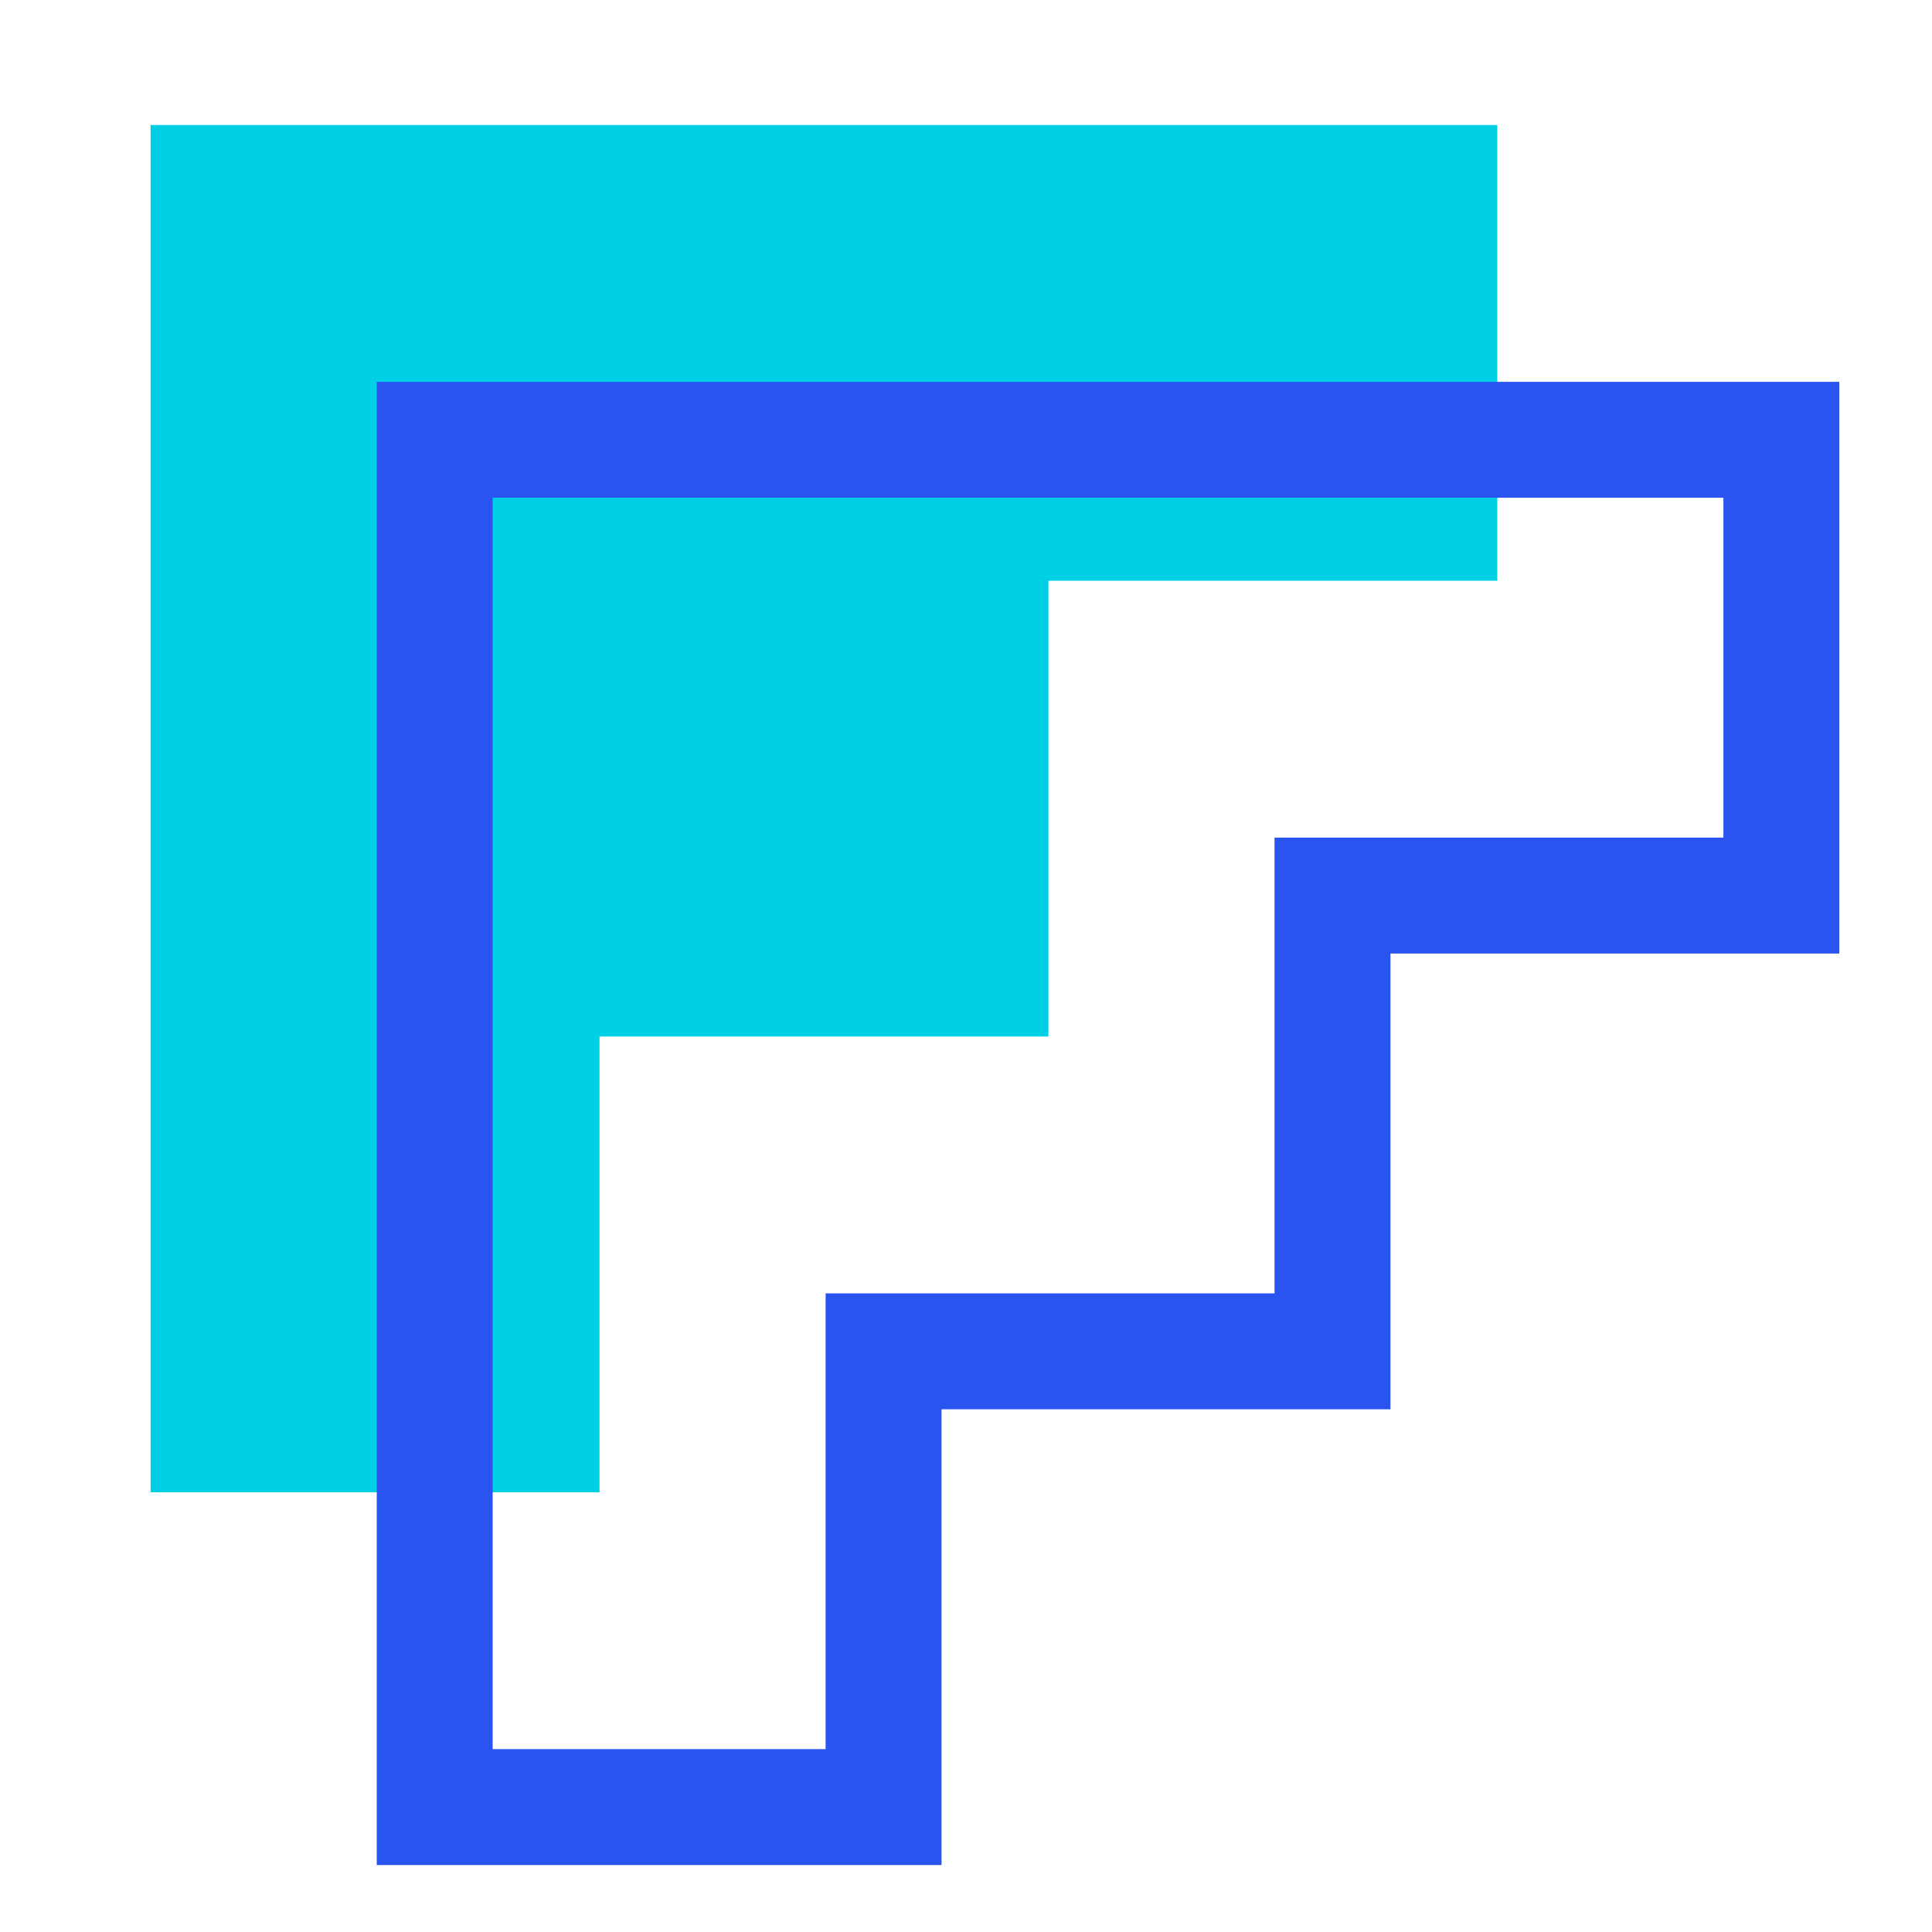
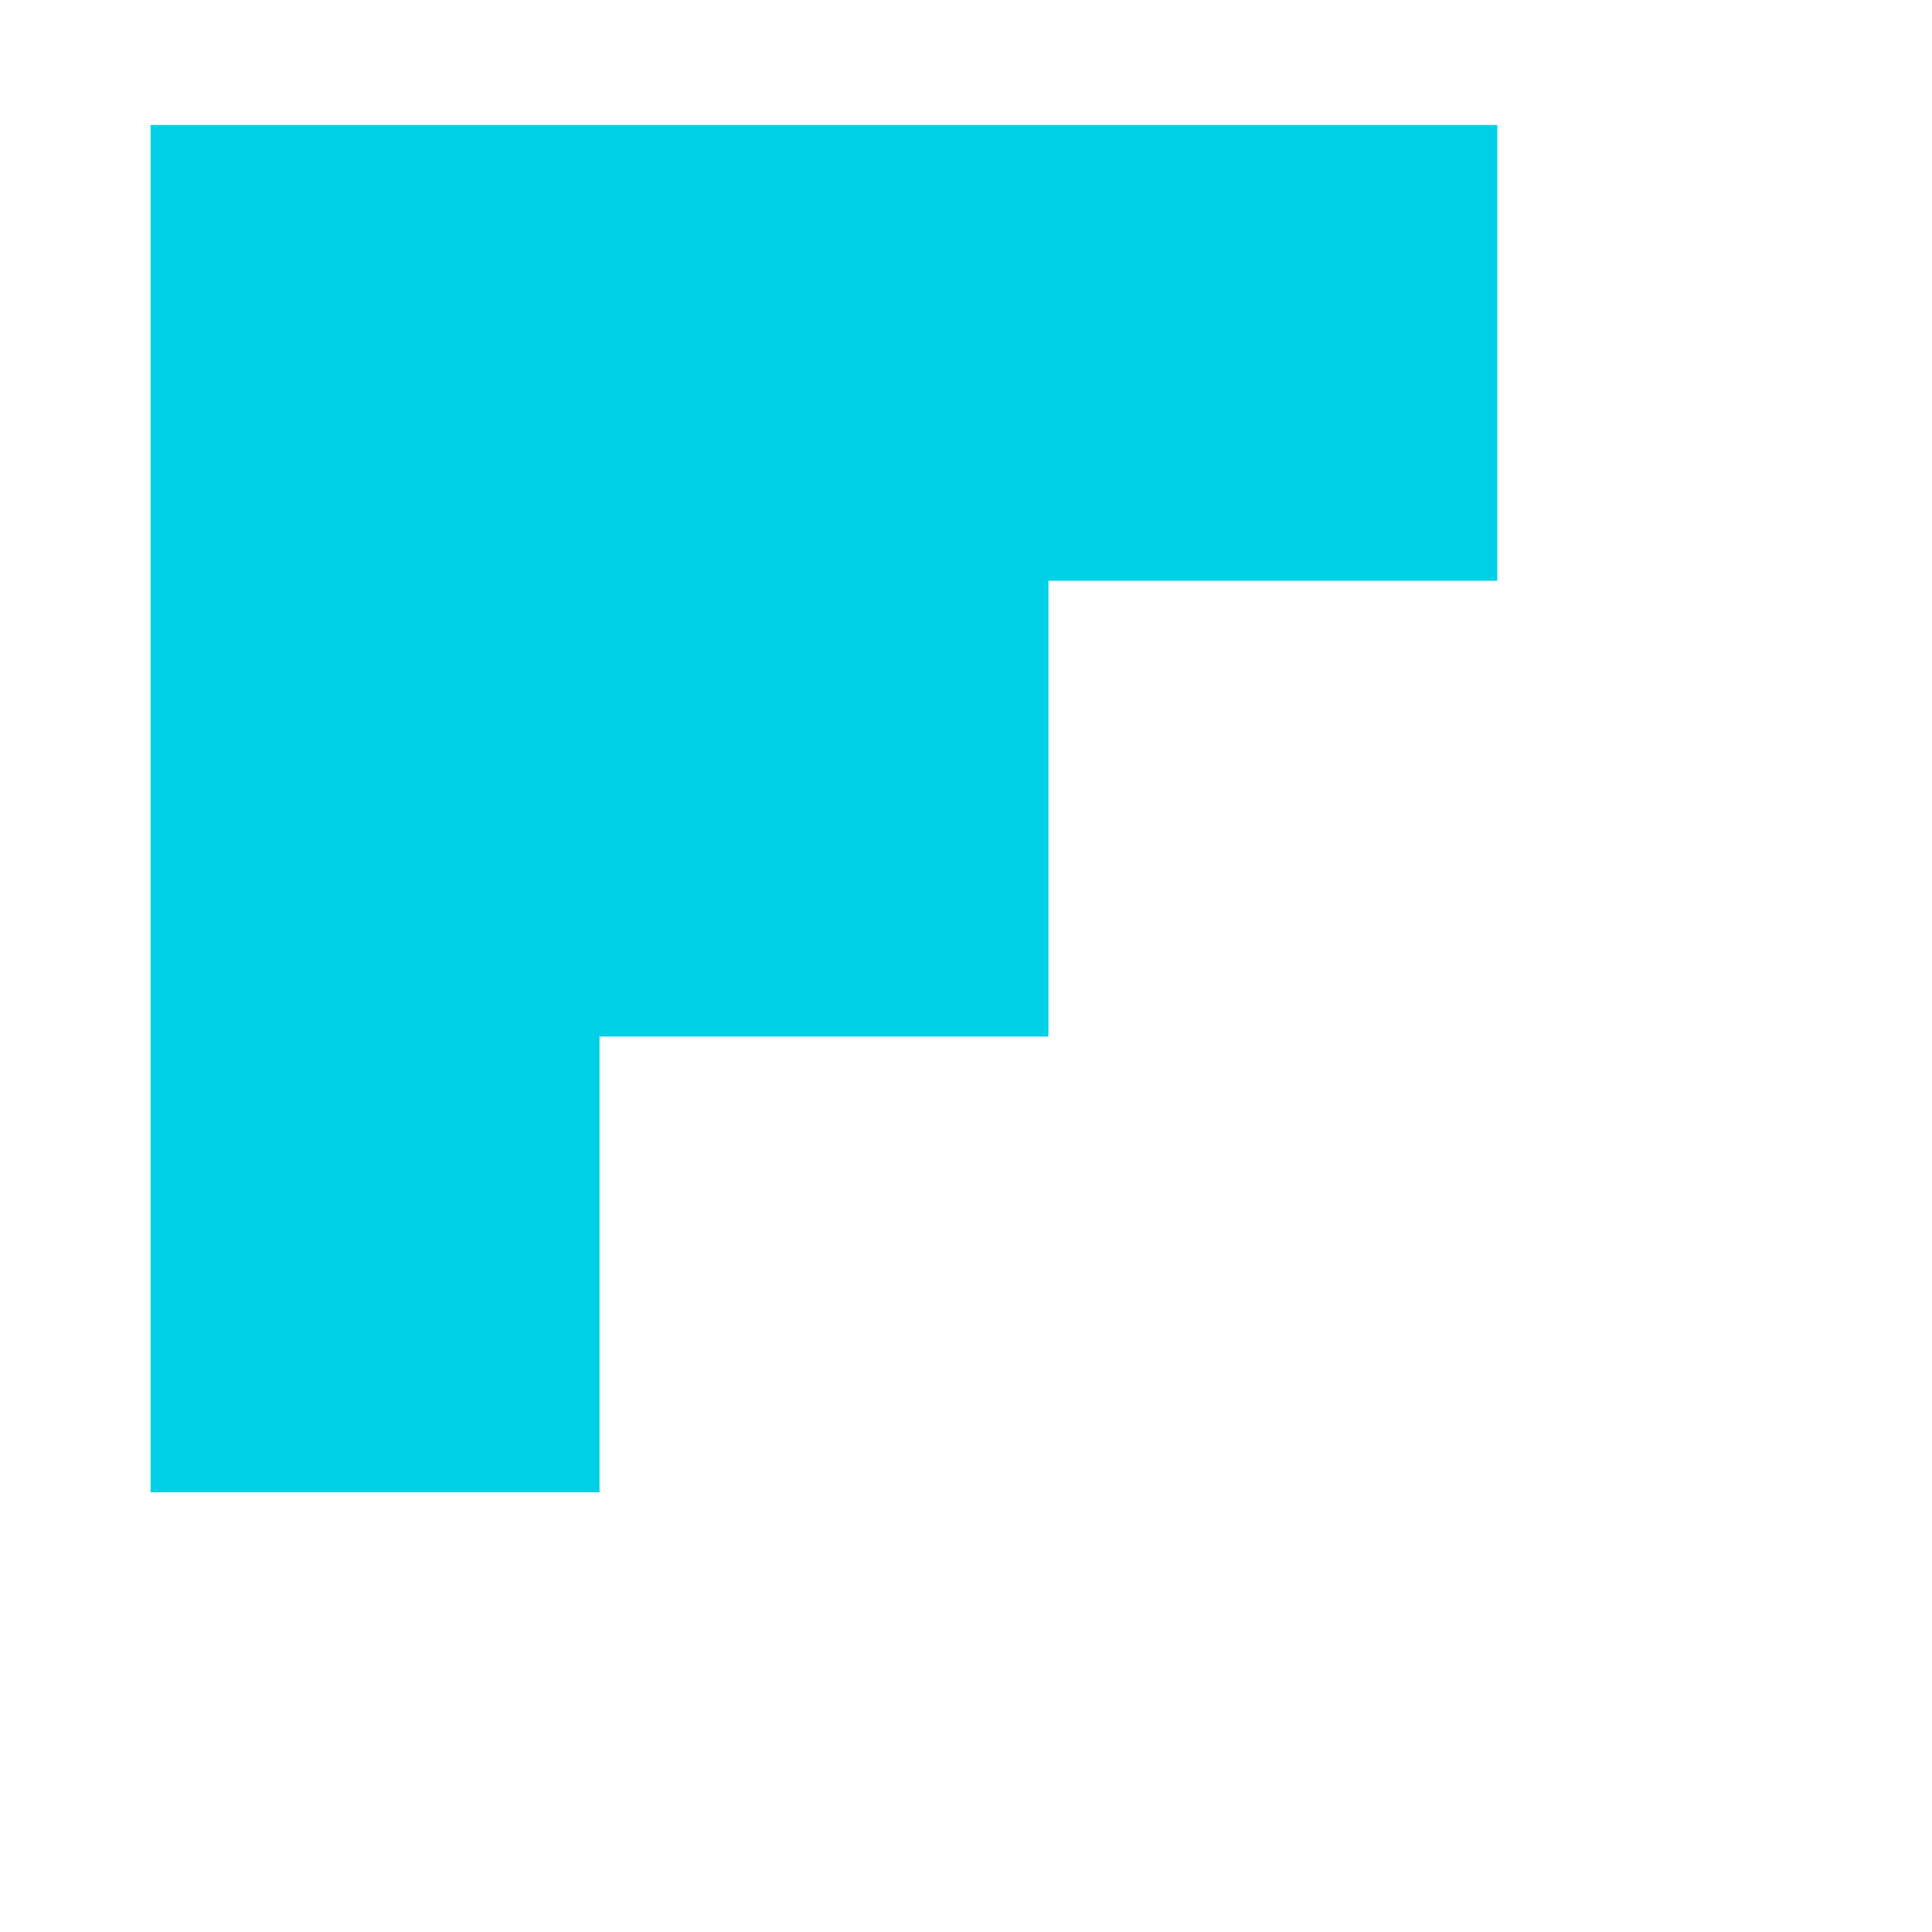
<svg xmlns="http://www.w3.org/2000/svg" width="50" height="50" viewBox="0 0 50 50" fill="none">
  <path d="M38.75 3.235V15.03H27.133V26.825H15.515V38.62H3.897V3.235H38.752H38.75Z" fill="#00D0E6" />
-   <path d="M46.102 11.382V23.177H34.485V34.972H22.867V46.767H11.25V11.382H46.105H46.102Z" stroke="#2954F0" stroke-width="3" stroke-miterlimit="10" />
</svg>